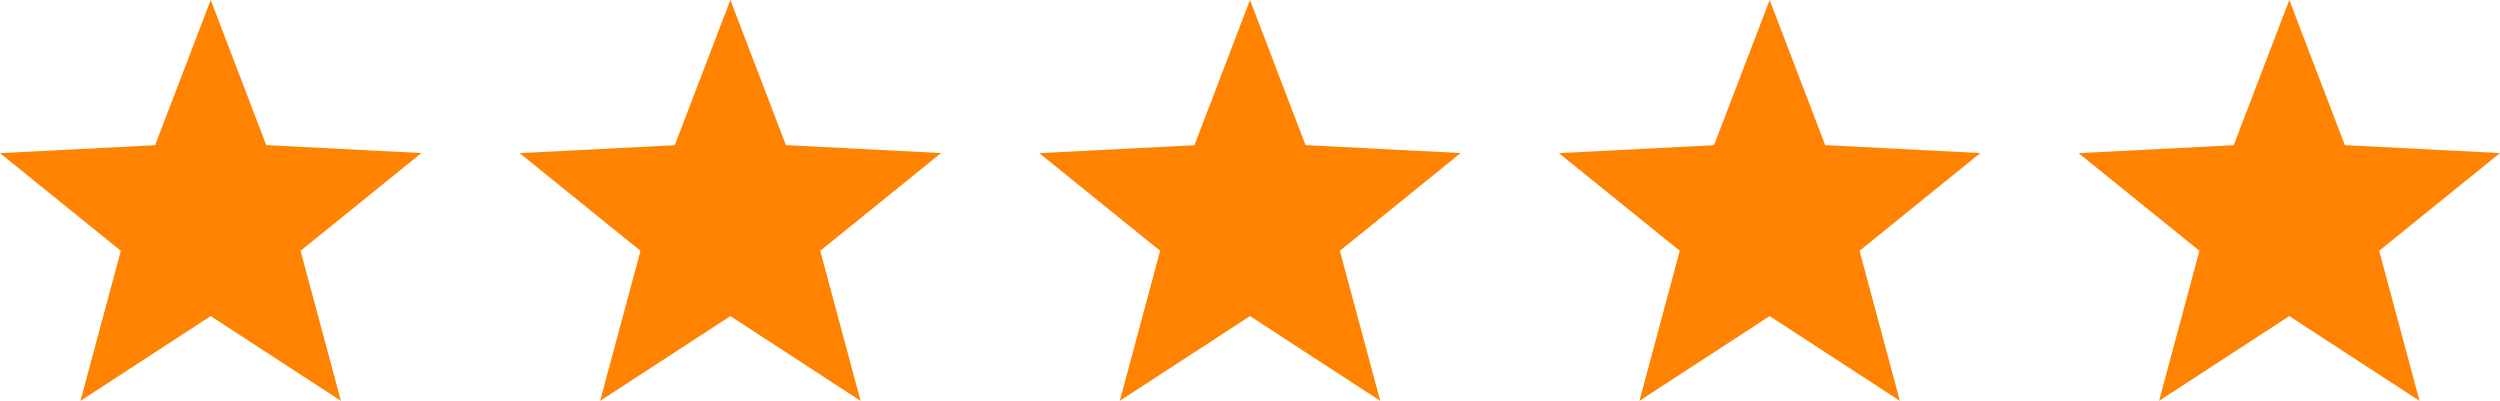
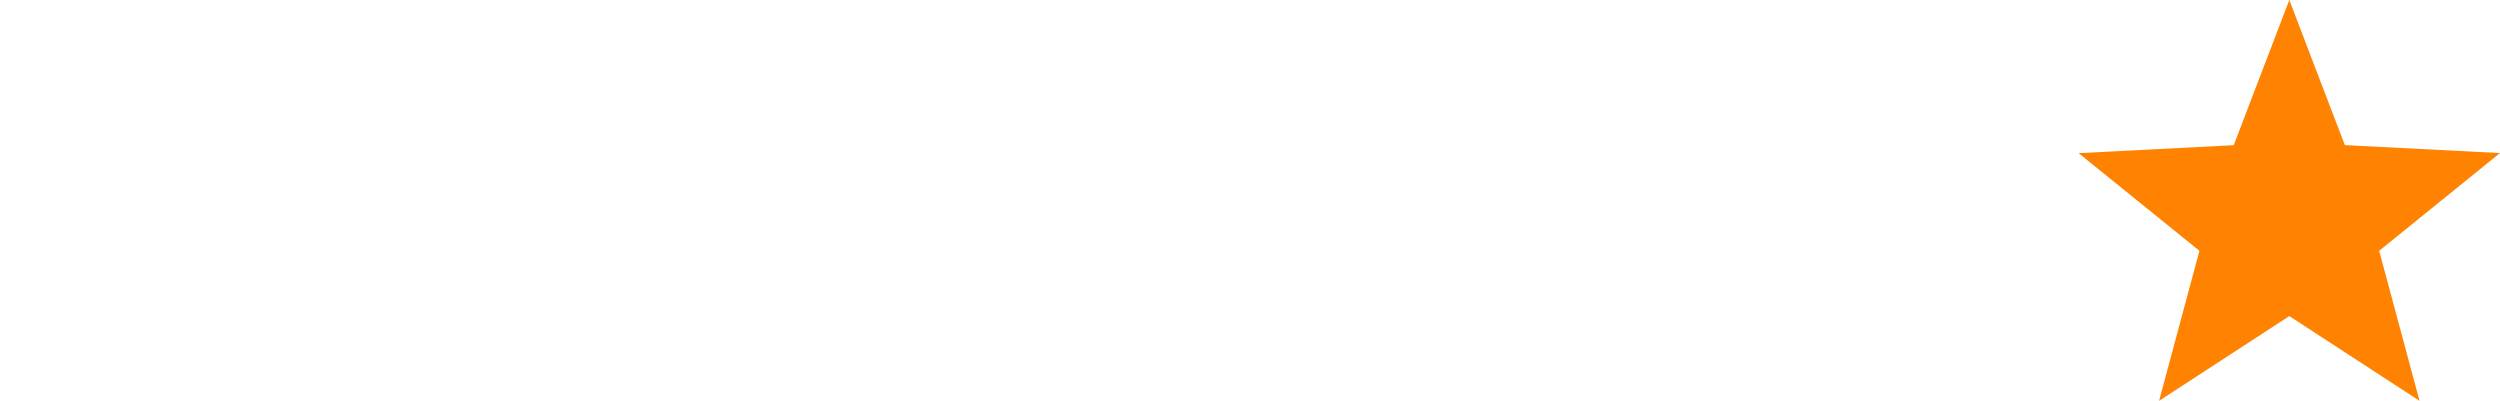
<svg xmlns="http://www.w3.org/2000/svg" width="188.562" height="30.229" viewBox="0 0 188.562 30.229">
  <defs>
    <style>.a{fill:#ff8201;}</style>
  </defs>
-   <path class="a" d="M1408.6-738.917l4.189,10.945,11.7.6L1415.377-720l3.044,11.316-9.822-6.392-9.822,6.392L1401.821-720l-9.114-7.366,11.7-.6Z" transform="translate(-1392.707 738.917)" />
-   <path class="a" d="M1408.6-738.917l4.189,10.945,11.7.6L1415.377-720l3.044,11.316-9.822-6.392-9.822,6.392L1401.821-720l-9.114-7.366,11.7-.6Z" transform="translate(-1353.512 738.917)" />
-   <path class="a" d="M1408.6-738.917l4.189,10.945,11.7.6L1415.377-720l3.044,11.316-9.822-6.392-9.822,6.392L1401.821-720l-9.114-7.366,11.7-.6Z" transform="translate(-1314.318 738.917)" />
-   <path class="a" d="M1408.6-738.917l4.189,10.945,11.7.6L1415.377-720l3.044,11.316-9.822-6.392-9.822,6.392L1401.821-720l-9.114-7.366,11.7-.6Z" transform="translate(-1275.124 738.917)" />
-   <path class="a" d="M1408.6-738.917l4.189,10.945,11.7.6L1415.377-720l3.044,11.316-9.822-6.392-9.822,6.392L1401.821-720l-9.114-7.366,11.7-.6Z" transform="translate(-1235.929 738.917)" />
+   <path class="a" d="M1408.6-738.917l4.189,10.945,11.7.6L1415.377-720l3.044,11.316-9.822-6.392-9.822,6.392L1401.821-720l-9.114-7.366,11.7-.6" transform="translate(-1235.929 738.917)" />
</svg>